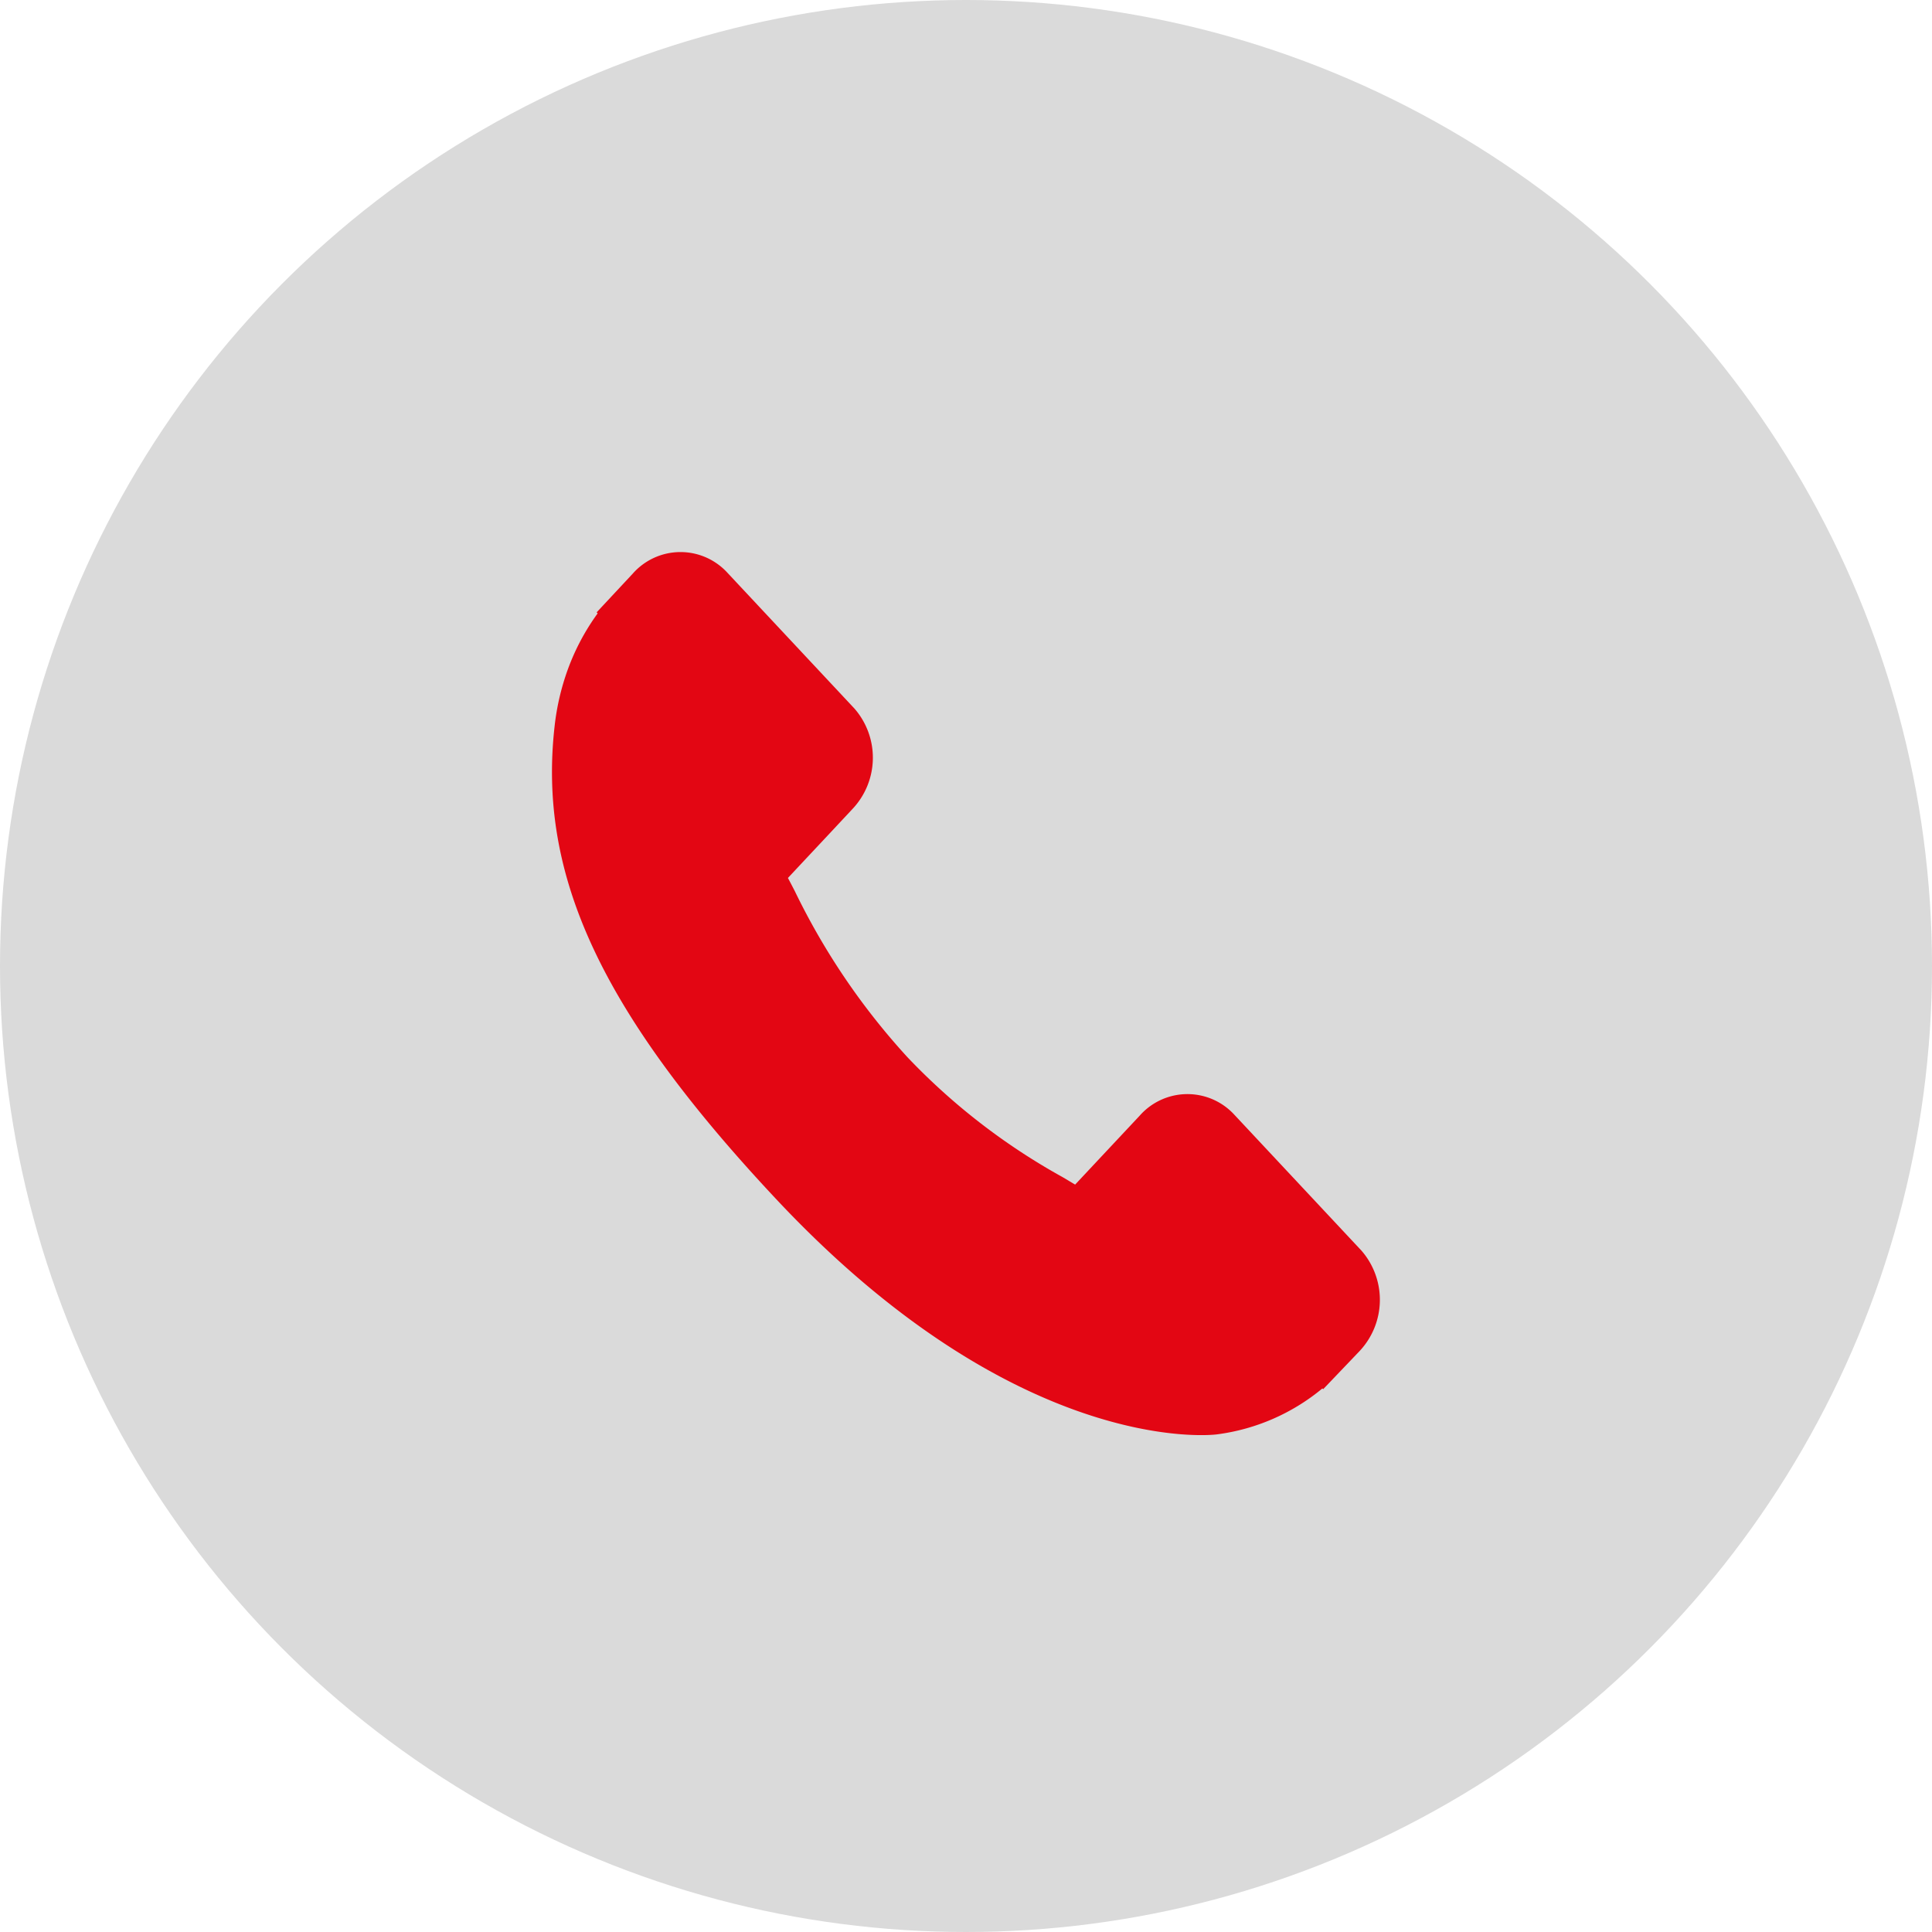
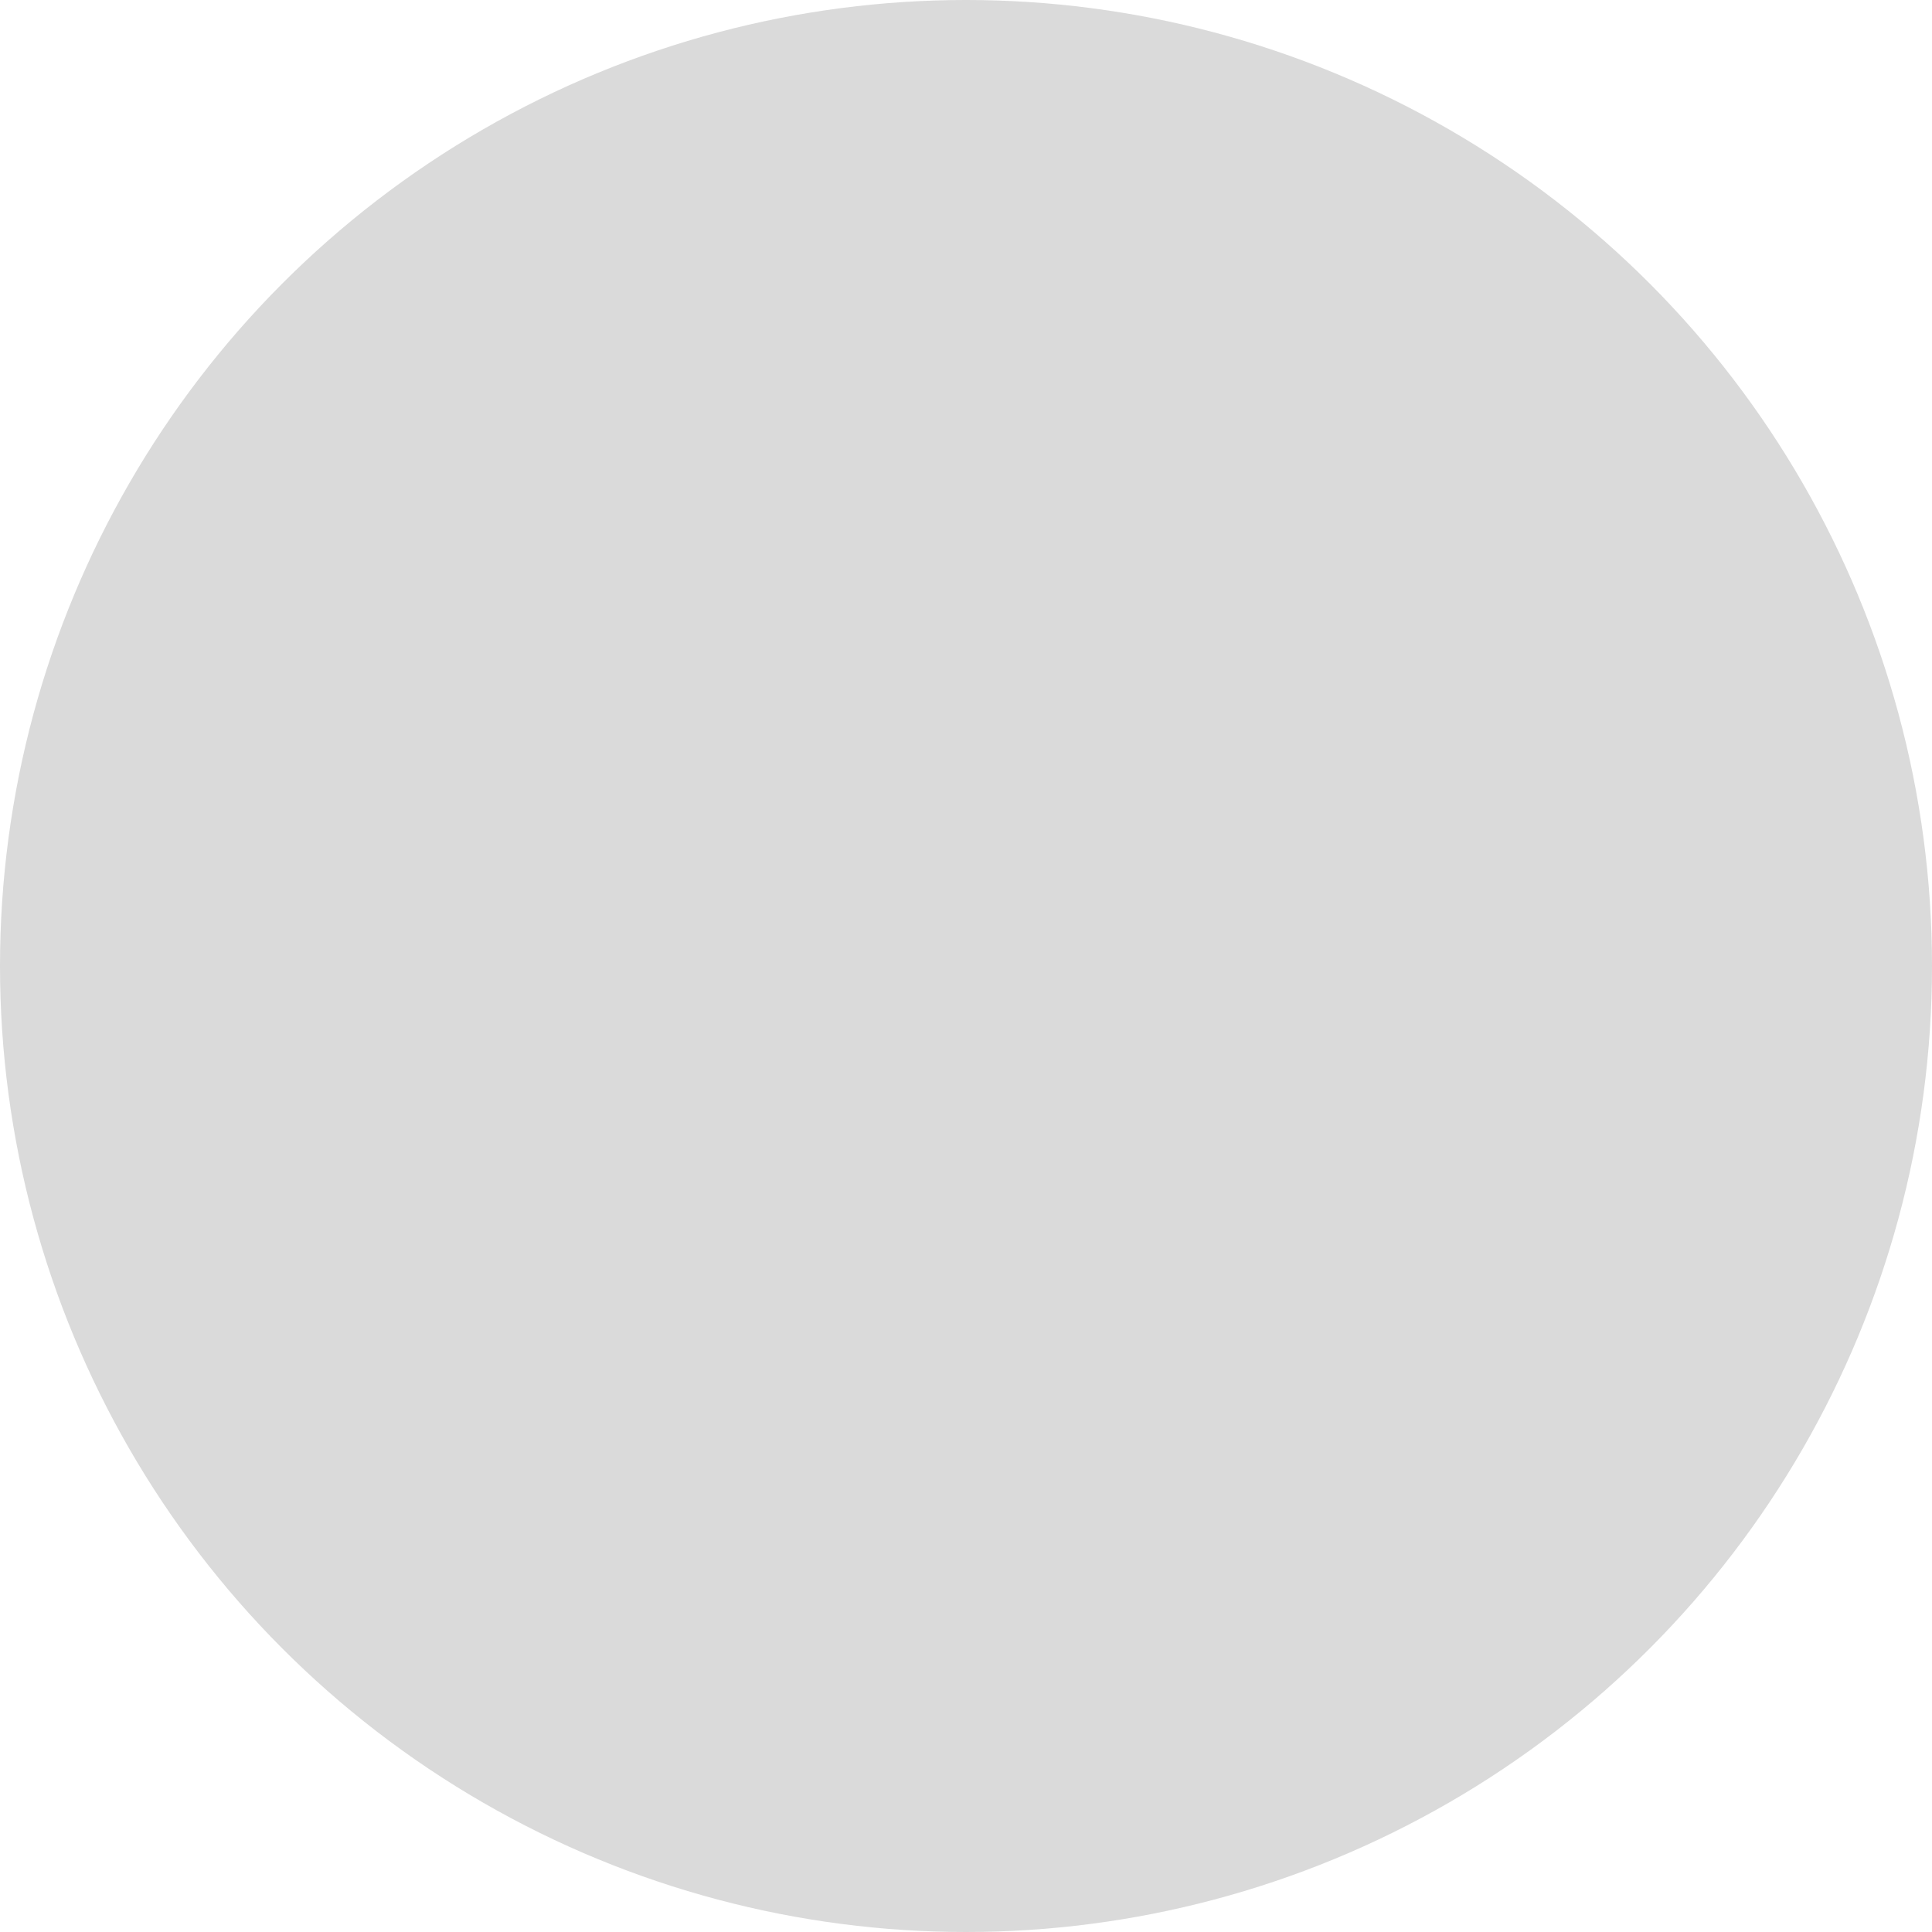
<svg xmlns="http://www.w3.org/2000/svg" width="35" height="35" viewBox="0 0 35 35">
  <g data-name="Group 297" transform="translate(-865 -4395)">
    <circle data-name="Ellipse 24" cx="17.5" cy="17.5" r="17.5" transform="translate(865 4395)" style="fill:#dadada" />
-     <path data-name="Path 502" d="m14.663 13.049-2.317-2.477a1.153 1.153 0 0 0-1.7.034l-1.169 1.248-.23-.137a11.66 11.66 0 0 1-2.808-2.171A12.51 12.51 0 0 1 4.4 6.54a16.754 16.754 0 0 0-.126-.241l.783-.836.385-.412a1.354 1.354 0 0 0 .037-1.821L3.162.753a1.152 1.152 0 0 0-1.7.034l-.653.7.018.019a4.118 4.118 0 0 0-.541 1.017 4.446 4.446 0 0 0-.239 1.029C-.259 6.263.9 8.74 4.045 12.1c4.347 4.647 7.85 4.3 8 4.279a3.742 3.742 0 0 0 1.911-.832l.014.014.661-.692a1.357 1.357 0 0 0 .032-1.82z" transform="translate(875 4404.606)" style="fill:#e30613" />
  </g>
</svg>